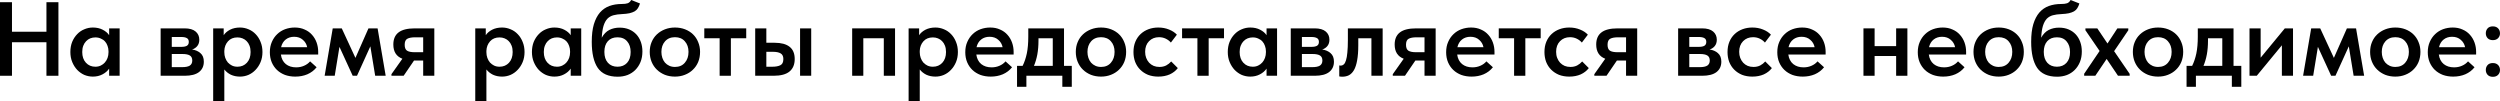
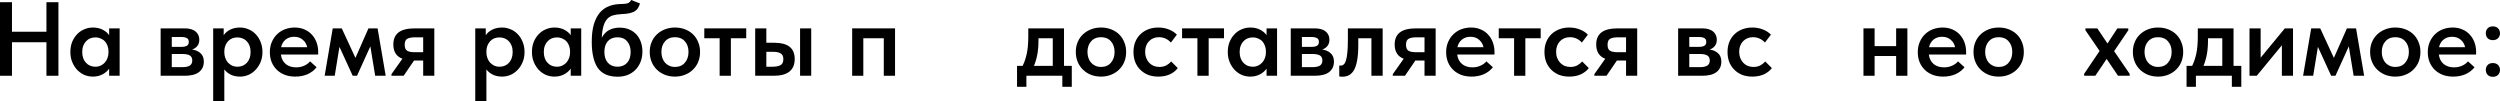
<svg xmlns="http://www.w3.org/2000/svg" viewBox="0 0 648.041 26.176" fill="none">
  <path d="M12.039 10.95H3.105V19.639H0V0.572H3.105V8.226H12.039V0.572H15.145V19.639H12.039V10.95Z" fill="black" />
  <path d="M24.069 19.857C23.306 19.857 22.571 19.711 21.862 19.421C21.172 19.112 20.555 18.676 20.01 18.114C19.484 17.551 19.057 16.879 18.73 16.098C18.403 15.317 18.24 14.445 18.24 13.483C18.24 12.521 18.394 11.649 18.703 10.868C19.03 10.087 19.456 9.424 19.983 8.88C20.51 8.317 21.127 7.89 21.835 7.599C22.543 7.291 23.288 7.136 24.069 7.136C25.049 7.136 25.903 7.327 26.629 7.708C27.374 8.09 27.927 8.562 28.291 9.125V7.354H31.014V19.639H28.291V17.787C27.873 18.404 27.292 18.903 26.547 19.285C25.821 19.666 24.995 19.857 24.069 19.857ZM24.722 17.296C25.231 17.296 25.694 17.196 26.112 16.997C26.529 16.797 26.883 16.534 27.174 16.207C27.483 15.862 27.719 15.462 27.882 15.008C28.045 14.554 28.127 14.064 28.127 13.537V13.32C28.127 12.811 28.045 12.339 27.882 11.903C27.737 11.467 27.519 11.086 27.228 10.759C26.938 10.432 26.575 10.178 26.139 9.996C25.721 9.797 25.249 9.697 24.722 9.697C24.25 9.697 23.805 9.779 23.388 9.942C22.988 10.105 22.634 10.351 22.325 10.677C22.017 10.986 21.772 11.377 21.59 11.849C21.408 12.321 21.318 12.866 21.318 13.483C21.318 14.645 21.635 15.571 22.271 16.261C22.907 16.951 23.724 17.296 24.722 17.296Z" fill="black" />
  <path d="M41.64 7.354H47.851C49.122 7.354 50.075 7.627 50.711 8.172C51.346 8.716 51.664 9.424 51.664 10.296C51.664 10.968 51.482 11.522 51.119 11.958C50.774 12.375 50.329 12.666 49.784 12.829C50.674 12.956 51.401 13.274 51.963 13.783C52.545 14.273 52.835 15.008 52.835 15.989C52.835 17.133 52.418 18.032 51.582 18.685C50.747 19.321 49.512 19.639 47.878 19.639H41.64V7.354ZM44.527 14.001V17.405H47.197C48.123 17.405 48.795 17.269 49.212 16.997C49.63 16.706 49.839 16.27 49.839 15.689C49.839 15.072 49.63 14.636 49.212 14.382C48.795 14.128 48.168 14.001 47.333 14.001H44.527ZM44.527 9.588V12.148H47.006C47.624 12.148 48.096 12.058 48.423 11.876C48.768 11.676 48.94 11.34 48.94 10.868C48.94 10.396 48.777 10.069 48.45 9.888C48.123 9.688 47.633 9.588 46.979 9.588H44.527Z" fill="black" />
  <path d="M55.259 26.176V7.354H57.983V9.125C58.346 8.562 58.891 8.09 59.618 7.708C60.362 7.327 61.225 7.136 62.205 7.136C62.986 7.136 63.73 7.291 64.439 7.599C65.147 7.89 65.764 8.317 66.291 8.88C66.817 9.424 67.235 10.087 67.544 10.868C67.871 11.649 68.034 12.521 68.034 13.483C68.034 14.445 67.871 15.317 67.544 16.098C67.217 16.879 66.781 17.551 66.236 18.114C65.71 18.676 65.093 19.112 64.384 19.421C63.694 19.711 62.968 19.857 62.205 19.857C61.333 19.857 60.544 19.693 59.835 19.366C59.145 19.021 58.582 18.567 58.147 18.005V26.176H55.259ZM61.551 9.697C60.516 9.697 59.699 10.033 59.1 10.705C58.501 11.377 58.183 12.203 58.147 13.183V13.537C58.147 14.064 58.228 14.554 58.392 15.008C58.555 15.462 58.782 15.862 59.073 16.207C59.381 16.534 59.735 16.797 60.135 16.997C60.553 17.196 61.025 17.296 61.551 17.296C62.55 17.296 63.367 16.951 64.003 16.261C64.638 15.571 64.956 14.645 64.956 13.483C64.956 12.866 64.865 12.321 64.684 11.849C64.502 11.377 64.257 10.986 63.948 10.677C63.64 10.351 63.277 10.105 62.859 9.942C62.459 9.779 62.023 9.697 61.551 9.697Z" fill="black" />
  <path d="M76.542 19.857C75.579 19.857 74.689 19.711 73.872 19.421C73.073 19.112 72.383 18.685 71.802 18.141C71.221 17.578 70.767 16.915 70.44 16.152C70.113 15.372 69.95 14.5 69.95 13.537C69.95 12.539 70.123 11.649 70.468 10.868C70.813 10.069 71.276 9.397 71.857 8.852C72.438 8.29 73.119 7.863 73.9 7.572C74.699 7.282 75.534 7.136 76.406 7.136C77.368 7.136 78.221 7.309 78.966 7.654C79.729 7.981 80.364 8.435 80.873 9.016C81.399 9.597 81.799 10.269 82.071 11.032C82.343 11.794 82.48 12.593 82.48 13.428V14.137H72.81C72.955 15.208 73.382 16.034 74.09 16.615C74.798 17.178 75.688 17.46 76.759 17.46C77.504 17.46 78.185 17.324 78.802 17.051C79.438 16.779 79.965 16.397 80.382 15.907L82.071 17.433C81.435 18.232 80.636 18.84 79.674 19.258C78.73 19.657 77.686 19.857 76.542 19.857ZM76.242 9.533C75.389 9.533 74.662 9.769 74.063 10.242C73.464 10.714 73.064 11.377 72.865 12.23H79.62C79.474 11.467 79.102 10.832 78.503 10.323C77.922 9.797 77.168 9.533 76.242 9.533Z" fill="black" />
  <path d="M86.249 7.354H88.592L92.133 15.008L95.51 7.354H97.88L99.977 19.639H97.253L96.001 12.012L92.541 19.639H91.425L87.992 12.148L86.767 19.639H84.152L86.249 7.354Z" fill="black" />
  <path d="M101.469 19.23L104.302 15.226C102.74 14.627 101.959 13.401 101.959 11.549C101.959 10.151 102.404 9.107 103.294 8.417C104.202 7.708 105.609 7.354 107.516 7.354H112.582V19.639H109.695V15.689H107.325L104.629 19.639H101.469V19.23ZM109.695 13.537V9.67H107.652C106.726 9.67 106.036 9.797 105.582 10.051C105.128 10.287 104.901 10.805 104.901 11.604C104.901 12.348 105.101 12.857 105.5 13.129C105.918 13.401 106.59 13.537 107.516 13.537H109.695Z" fill="black" />
  <path d="M123.196 26.176V7.354H125.919V9.125C126.283 8.562 126.827 8.09 127.554 7.708C128.298 7.327 129.161 7.136 130.142 7.136C130.922 7.136 131.667 7.291 132.375 7.599C133.083 7.89 133.701 8.317 134.227 8.88C134.754 9.424 135.171 10.087 135.48 10.868C135.807 11.649 135.97 12.521 135.97 13.483C135.97 14.445 135.807 15.317 135.48 16.098C135.153 16.879 134.718 17.551 134.173 18.114C133.646 18.676 133.029 19.112 132.321 19.421C131.631 19.711 130.904 19.857 130.142 19.857C129.27 19.857 128.48 19.693 127.772 19.366C127.082 19.021 126.519 18.567 126.083 18.005V26.176H123.196ZM129.488 9.697C128.453 9.697 127.636 10.033 127.036 10.705C126.437 11.377 126.119 12.203 126.083 13.183V13.537C126.083 14.064 126.165 14.554 126.328 15.008C126.491 15.462 126.718 15.862 127.009 16.207C127.318 16.534 127.672 16.797 128.071 16.997C128.489 17.196 128.961 17.296 129.488 17.296C130.486 17.296 131.304 16.951 131.939 16.261C132.575 15.571 132.892 14.645 132.892 13.483C132.892 12.866 132.802 12.321 132.62 11.849C132.439 11.377 132.193 10.986 131.885 10.677C131.576 10.351 131.213 10.105 130.795 9.942C130.396 9.779 129.96 9.697 129.488 9.697Z" fill="black" />
  <path d="M143.715 19.857C142.953 19.857 142.217 19.711 141.509 19.421C140.819 19.112 140.202 18.676 139.657 18.114C139.13 17.551 138.704 16.879 138.377 16.098C138.05 15.317 137.886 14.445 137.886 13.483C137.886 12.521 138.041 11.649 138.349 10.868C138.676 10.087 139.103 9.424 139.629 8.88C140.156 8.317 140.774 7.89 141.482 7.599C142.19 7.291 142.934 7.136 143.715 7.136C144.696 7.136 145.549 7.327 146.276 7.708C147.02 8.09 147.574 8.562 147.937 9.125V7.354H150.661V19.639H147.937V17.787C147.52 18.404 146.939 18.903 146.194 19.285C145.468 19.666 144.641 19.857 143.715 19.857ZM144.369 17.296C144.878 17.296 145.341 17.196 145.758 16.997C146.176 16.797 146.53 16.534 146.82 16.207C147.129 15.862 147.365 15.462 147.529 15.008C147.692 14.554 147.774 14.064 147.774 13.537V13.32C147.774 12.811 147.692 12.339 147.529 11.903C147.383 11.467 147.166 11.086 146.875 10.759C146.584 10.432 146.221 10.178 145.785 9.996C145.368 9.797 144.896 9.697 144.369 9.697C143.897 9.697 143.452 9.779 143.034 9.942C142.635 10.105 142.281 10.351 141.972 10.677C141.663 10.986 141.418 11.377 141.237 11.849C141.055 12.321 140.964 12.866 140.964 13.483C140.964 14.645 141.282 15.571 141.917 16.261C142.553 16.951 143.37 17.296 144.369 17.296Z" fill="black" />
  <path d="M160.122 19.884C157.725 19.884 156 19.121 154.947 17.596C153.912 16.071 153.394 13.819 153.394 10.841C153.394 9.043 153.576 7.527 153.939 6.292C154.32 5.039 154.847 4.022 155.519 3.241C156.209 2.461 157.026 1.898 157.97 1.553C158.932 1.208 159.986 1.035 161.13 1.035C161.82 1.035 162.346 0.972 162.71 0.844C163.091 0.699 163.391 0.418 163.608 0L165.897 0.899C165.751 1.371 165.57 1.78 165.352 2.125C165.152 2.451 164.871 2.724 164.507 2.942C164.144 3.141 163.699 3.305 163.173 3.432C162.646 3.541 162.001 3.614 161.239 3.65C160.385 3.686 159.65 3.786 159.032 3.95C158.415 4.113 157.888 4.413 157.452 4.848C157.035 5.284 156.699 5.902 156.445 6.701C156.209 7.481 156.054 8.507 155.982 9.779C156.508 8.834 157.162 8.162 157.943 7.763C158.742 7.363 159.632 7.164 160.612 7.164C161.538 7.164 162.365 7.318 163.091 7.627C163.817 7.935 164.435 8.362 164.943 8.907C165.452 9.452 165.842 10.105 166.114 10.868C166.387 11.613 166.523 12.439 166.523 13.347C166.523 14.364 166.36 15.272 166.033 16.071C165.706 16.87 165.252 17.56 164.671 18.141C164.108 18.704 163.436 19.139 162.655 19.448C161.874 19.739 161.03 19.884 160.122 19.884ZM160.067 17.296C161.103 17.296 161.929 16.96 162.546 16.289C163.164 15.617 163.472 14.681 163.472 13.483C163.472 12.339 163.173 11.422 162.573 10.732C161.992 10.024 161.157 9.67 160.067 9.67C158.996 9.67 158.161 10.006 157.561 10.677C156.962 11.349 156.663 12.275 156.663 13.456C156.663 14.654 156.971 15.598 157.589 16.289C158.206 16.96 159.032 17.296 160.067 17.296Z" fill="black" />
  <path d="M174.96 19.857C174.016 19.857 173.144 19.702 172.345 19.394C171.546 19.067 170.856 18.622 170.275 18.059C169.694 17.496 169.24 16.824 168.913 16.043C168.586 15.244 168.423 14.382 168.423 13.456C168.423 12.511 168.586 11.658 168.913 10.895C169.24 10.115 169.694 9.452 170.275 8.907C170.874 8.344 171.574 7.908 172.373 7.599C173.172 7.291 174.034 7.136 174.96 7.136C175.905 7.136 176.776 7.291 177.575 7.599C178.374 7.908 179.064 8.344 179.645 8.907C180.226 9.47 180.671 10.142 180.98 10.923C181.307 11.685 181.47 12.53 181.47 13.456C181.47 14.4 181.307 15.272 180.98 16.071C180.653 16.851 180.19 17.523 179.591 18.086C179.01 18.649 178.32 19.085 177.521 19.394C176.74 19.702 175.886 19.857 174.96 19.857ZM174.96 17.351C176.05 17.351 176.903 16.988 177.521 16.261C178.156 15.535 178.474 14.6 178.474 13.456C178.474 12.33 178.156 11.413 177.521 10.705C176.903 9.996 176.05 9.642 174.96 9.642C173.871 9.642 173.008 10.006 172.373 10.732C171.755 11.44 171.446 12.348 171.446 13.456C171.446 14.001 171.528 14.518 171.692 15.008C171.855 15.48 172.082 15.889 172.373 16.234C172.681 16.579 173.053 16.851 173.489 17.051C173.925 17.251 174.416 17.351 174.96 17.351Z" fill="black" />
  <path d="M186.541 9.915H182.565V7.354H193.433V9.915H189.456V19.639H186.541V9.915Z" fill="black" />
  <path d="M200.799 11.086C202.506 11.086 203.796 11.431 204.667 12.121C205.557 12.811 206.002 13.873 206.002 15.308C206.002 16.724 205.548 17.805 204.64 18.549C203.75 19.276 202.379 19.639 200.527 19.639H195.76V7.354H198.648V11.086H200.799ZM207.391 7.354H210.278V19.639H207.391V7.354ZM200.2 17.296C201.072 17.296 201.762 17.169 202.27 16.915C202.797 16.661 203.06 16.125 203.06 15.308C203.06 14.6 202.824 14.109 202.352 13.837C201.898 13.565 201.226 13.428 200.336 13.428H198.648V17.296H200.2Z" fill="black" />
  <path d="M220.897 7.354H232.01V19.639H229.096V9.915H223.785V19.639H220.897V7.354Z" fill="black" />
-   <path d="M235.527 26.176V7.354H238.251V9.125C238.614 8.562 239.159 8.09 239.885 7.708C240.63 7.327 241.492 7.136 242.473 7.136C243.254 7.136 243.998 7.291 244.707 7.599C245.415 7.89 246.032 8.317 246.559 8.88C247.085 9.424 247.503 10.087 247.812 10.868C248.139 11.649 248.302 12.521 248.302 13.483C248.302 14.445 248.139 15.317 247.812 16.098C247.485 16.879 247.049 17.551 246.504 18.114C245.978 18.676 245.36 19.112 244.652 19.421C243.962 19.711 243.236 19.857 242.473 19.857C241.601 19.857 240.812 19.693 240.103 19.366C239.413 19.021 238.85 18.567 238.415 18.005V26.176H235.527ZM241.819 9.697C240.784 9.697 239.967 10.033 239.368 10.705C238.769 11.377 238.451 12.203 238.415 13.183V13.537C238.415 14.064 238.496 14.554 238.66 15.008C238.823 15.462 239.05 15.862 239.341 16.207C239.649 16.534 240.003 16.797 240.403 16.997C240.821 17.196 241.293 17.296 241.819 17.296C242.818 17.296 243.635 16.951 244.271 16.261C244.906 15.571 245.224 14.645 245.224 13.483C245.224 12.866 245.133 12.321 244.952 11.849C244.77 11.377 244.525 10.986 244.216 10.677C243.908 10.351 243.544 10.105 243.127 9.942C242.727 9.779 242.291 9.697 241.819 9.697Z" fill="black" />
-   <path d="M256.81 19.857C255.847 19.857 254.958 19.711 254.141 19.421C253.341 19.112 252.651 18.685 252.071 18.141C251.489 17.578 251.034 16.915 250.709 16.152C250.382 15.372 250.217 14.5 250.217 13.537C250.217 12.539 250.389 11.649 250.737 10.868C251.082 10.069 251.544 9.397 252.124 8.852C252.706 8.29 253.386 7.863 254.168 7.572C254.965 7.282 255.803 7.136 256.672 7.136C257.637 7.136 258.489 7.309 259.234 7.654C259.996 7.981 260.631 8.435 261.141 9.016C261.668 9.597 262.065 10.269 262.338 11.032C262.61 11.794 262.748 12.593 262.748 13.428V14.137H253.078C253.223 15.208 253.651 16.034 254.358 16.615C255.065 17.178 255.955 17.46 257.027 17.46C257.772 17.46 258.454 17.324 259.071 17.051C259.706 16.779 260.234 16.397 260.651 15.907L262.338 17.433C261.703 18.232 260.903 18.84 259.941 19.258C258.996 19.657 257.954 19.857 256.81 19.857ZM256.51 9.533C255.658 9.533 254.93 9.769 254.33 10.242C253.731 10.714 253.333 11.377 253.133 12.23H259.889C259.741 11.467 259.369 10.832 258.772 10.323C258.189 9.797 257.437 9.533 256.51 9.533Z" fill="black" />
  <path d="M263.632 17.078H265.077C265.549 16.134 265.912 15.063 266.167 13.864C266.422 12.648 266.547 11.195 266.547 9.506V7.354H275.809V17.078H277.825V22.499H275.374V19.639H266.057V22.499H263.632V17.078ZM269.191 10.514C269.191 11.84 269.091 13.038 268.891 14.109C268.691 15.181 268.398 16.171 268.019 17.078H272.894V9.915H269.191V10.514Z" fill="black" />
  <path d="M285.403 19.857C284.458 19.857 283.589 19.702 282.789 19.394C281.989 19.067 281.299 18.622 280.719 18.059C280.137 17.496 279.682 16.824 279.357 16.043C279.03 15.244 278.865 14.382 278.865 13.456C278.865 12.511 279.03 11.658 279.357 10.895C279.682 10.115 280.137 9.452 280.719 8.907C281.317 8.344 282.017 7.908 282.816 7.599C283.614 7.291 284.478 7.136 285.403 7.136C286.348 7.136 287.22 7.291 288.017 7.599C288.817 7.908 289.507 8.344 290.089 8.907C290.669 9.47 291.114 10.142 291.424 10.923C291.751 11.685 291.913 12.53 291.913 13.456C291.913 14.4 291.751 15.272 291.424 16.071C291.096 16.851 290.634 17.523 290.034 18.086C289.452 18.649 288.762 19.085 287.965 19.394C287.182 19.702 286.33 19.857 285.403 19.857ZM285.403 17.351C286.493 17.351 287.347 16.988 287.965 16.261C288.599 15.535 288.917 14.6 288.917 13.456C288.917 12.33 288.599 11.413 287.965 10.705C287.347 9.996 286.493 9.642 285.403 9.642C284.313 9.642 283.451 10.006 282.816 10.732C282.199 11.44 281.889 12.348 281.889 13.456C281.889 14.001 281.972 14.518 282.134 15.008C282.299 15.48 282.524 15.889 282.816 16.234C283.124 16.579 283.496 16.851 283.933 17.051C284.368 17.251 284.858 17.351 285.403 17.351Z" fill="black" />
  <path d="M300.243 19.857C299.263 19.857 298.374 19.702 297.574 19.394C296.794 19.067 296.122 18.622 295.56 18.059C294.995 17.496 294.56 16.824 294.25 16.043C293.96 15.263 293.815 14.409 293.815 13.483C293.815 12.484 293.978 11.594 294.305 10.814C294.632 10.033 295.087 9.37 295.667 8.825C296.249 8.28 296.929 7.863 297.711 7.572C298.491 7.282 299.336 7.136 300.243 7.136C301.26 7.136 302.188 7.309 303.022 7.654C303.857 7.981 304.537 8.426 305.064 8.989L303.512 11.032C303.15 10.614 302.705 10.278 302.178 10.024C301.65 9.769 301.07 9.642 300.433 9.642C299.381 9.642 298.519 9.987 297.846 10.677C297.174 11.367 296.839 12.284 296.839 13.428C296.839 14.01 296.929 14.536 297.112 15.008C297.292 15.48 297.547 15.898 297.874 16.261C298.201 16.606 298.591 16.879 299.046 17.078C299.498 17.26 299.998 17.351 300.543 17.351C301.198 17.351 301.778 17.224 302.288 16.97C302.795 16.697 303.23 16.352 303.595 15.934L305.309 17.65C304.784 18.34 304.084 18.885 303.212 19.285C302.34 19.666 301.35 19.857 300.243 19.857Z" fill="black" />
  <path d="M310.39 9.915H306.414V7.354H317.283V9.915H313.306V19.639H310.39V9.915Z" fill="black" />
  <path d="M324.09 19.857C323.326 19.857 322.591 19.711 321.884 19.421C321.194 19.112 320.577 18.676 320.032 18.114C319.504 17.551 319.077 16.879 318.75 16.098C318.425 15.317 318.26 14.445 318.26 13.483C318.26 12.521 318.415 11.649 318.725 10.868C319.05 10.087 319.477 9.424 320.004 8.88C320.532 8.317 321.149 7.89 321.856 7.599C322.563 7.291 323.308 7.136 324.09 7.136C325.07 7.136 325.922 7.327 326.65 7.708C327.394 8.09 327.949 8.562 328.312 9.125V7.354H331.036V19.639H328.312V17.787C327.894 18.404 327.312 18.903 326.567 19.285C325.842 19.666 325.015 19.857 324.09 19.857ZM324.743 17.296C325.253 17.296 325.715 17.196 326.132 16.997C326.55 16.797 326.905 16.534 327.194 16.207C327.504 15.862 327.739 15.462 327.902 15.008C328.067 14.554 328.149 14.064 328.149 13.537V13.32C328.149 12.811 328.067 12.339 327.902 11.903C327.757 11.467 327.539 11.086 327.249 10.759C326.96 10.432 326.595 10.178 326.16 9.996C325.742 9.797 325.27 9.697 324.743 9.697C324.27 9.697 323.826 9.779 323.408 9.942C323.008 10.105 322.656 10.351 322.346 10.677C322.039 10.986 321.791 11.377 321.611 11.849C321.429 12.321 321.339 12.866 321.339 13.483C321.339 14.645 321.656 15.571 322.291 16.261C322.928 16.951 323.746 17.296 324.743 17.296Z" fill="black" />
  <path d="M334.585 7.354H340.795C342.067 7.354 343.019 7.627 343.657 8.172C344.291 8.716 344.609 9.424 344.609 10.296C344.609 10.968 344.426 11.522 344.064 11.958C343.719 12.375 343.274 12.666 342.729 12.829C343.619 12.956 344.346 13.274 344.909 13.783C345.491 14.273 345.781 15.008 345.781 15.989C345.781 17.133 345.364 18.032 344.526 18.685C343.692 19.321 342.457 19.639 340.823 19.639H334.585V7.354ZM337.474 14.001V17.405H340.143C341.068 17.405 341.74 17.269 342.157 16.997C342.575 16.706 342.784 16.27 342.784 15.689C342.784 15.072 342.575 14.636 342.157 14.382C341.74 14.128 341.112 14.001 340.278 14.001H337.474ZM337.474 9.588V12.148H339.95C340.568 12.148 341.04 12.058 341.367 11.876C341.712 11.676 341.885 11.34 341.885 10.868C341.885 10.396 341.722 10.069 341.395 9.888C341.068 9.688 340.578 9.588 339.925 9.588H337.474Z" fill="black" />
  <path d="M347.948 19.884C347.748 19.884 347.585 19.875 347.458 19.857C347.348 19.839 347.248 19.82 347.158 19.802V16.97C347.231 16.988 347.303 16.997 347.375 16.997C347.448 16.997 347.513 16.997 347.565 16.997C347.858 16.997 348.11 16.897 348.33 16.697C348.565 16.479 348.755 16.125 348.902 15.635C349.065 15.126 349.182 14.454 349.255 13.619C349.347 12.766 349.392 11.703 349.392 10.432V7.354H358.407V19.639H355.493V9.915H352.089V11.767C352.089 13.31 351.989 14.609 351.789 15.662C351.607 16.697 351.334 17.532 350.972 18.168C350.609 18.785 350.172 19.23 349.665 19.503C349.155 19.757 348.583 19.884 347.948 19.884Z" fill="black" />
  <path d="M361.031 19.23L363.865 15.226C362.303 14.627 361.521 13.401 361.521 11.549C361.521 10.151 361.966 9.107 362.855 8.417C363.765 7.708 365.172 7.354 367.079 7.354H372.145V19.639H369.258V15.689H366.887L364.19 19.639H361.031V19.23ZM369.258 13.537V9.67H367.214C366.289 9.67 365.597 9.797 365.145 10.051C364.69 10.287 364.462 10.805 364.462 11.604C364.462 12.348 364.662 12.857 365.062 13.129C365.48 13.401 366.152 13.537 367.079 13.537H369.258Z" fill="black" />
  <path d="M381.457 19.857C380.495 19.857 379.605 19.711 378.788 19.421C377.988 19.112 377.298 18.685 376.719 18.141C376.136 17.578 375.681 16.915 375.356 16.152C375.029 15.372 374.864 14.5 374.864 13.537C374.864 12.539 375.037 11.649 375.384 10.868C375.729 10.069 376.191 9.397 376.771 8.852C377.353 8.29 378.033 7.863 378.815 7.572C379.613 7.282 380.45 7.136 381.32 7.136C382.284 7.136 383.136 7.309 383.881 7.654C384.643 7.981 385.278 8.435 385.788 9.016C386.315 9.597 386.713 10.269 386.985 11.032C387.258 11.794 387.395 12.593 387.395 13.428V14.137H377.726C377.871 15.208 378.298 16.034 379.005 16.615C379.713 17.178 380.602 17.46 381.674 17.46C382.419 17.46 383.101 17.324 383.719 17.051C384.354 16.779 384.881 16.397 385.298 15.907L386.985 17.433C386.35 18.232 385.551 18.84 384.588 19.258C383.646 19.657 382.602 19.857 381.457 19.857ZM381.157 9.533C380.305 9.533 379.578 9.769 378.978 10.242C378.378 10.714 377.981 11.377 377.781 12.23H384.536C384.389 11.467 384.016 10.832 383.419 10.323C382.837 9.797 382.084 9.533 381.157 9.533Z" fill="black" />
  <path d="M392.478 9.915H388.502V7.354H399.369V9.915H395.392V19.639H392.478V9.915Z" fill="black" />
  <path d="M406.776 19.857C405.797 19.857 404.907 19.702 404.107 19.394C403.325 19.067 402.655 18.622 402.09 18.059C401.528 17.496 401.093 16.824 400.783 16.043C400.493 15.263 400.348 14.409 400.348 13.483C400.348 12.484 400.511 11.594 400.838 10.814C401.166 10.033 401.618 9.37 402.2 8.825C402.78 8.28 403.462 7.863 404.242 7.572C405.024 7.282 405.869 7.136 406.776 7.136C407.793 7.136 408.718 7.309 409.555 7.654C410.39 7.981 411.07 8.426 411.597 8.989L410.045 11.032C409.683 10.614 409.236 10.278 408.711 10.024C408.183 9.769 407.604 9.642 406.966 9.642C405.914 9.642 405.052 9.987 404.38 10.677C403.707 11.367 403.372 12.284 403.372 13.428C403.372 14.01 403.462 14.536 403.645 15.008C403.825 15.48 404.08 15.898 404.407 16.261C404.734 16.606 405.124 16.879 405.577 17.078C406.032 17.26 406.531 17.351 407.076 17.351C407.729 17.351 408.311 17.224 408.818 16.97C409.328 16.697 409.763 16.352 410.128 15.934L411.842 17.65C411.315 18.34 410.618 18.885 409.745 19.285C408.873 19.666 407.883 19.857 406.776 19.857Z" fill="black" />
  <path d="M413.274 19.23L416.106 15.226C414.544 14.627 413.764 13.401 413.764 11.549C413.764 10.151 414.209 9.107 415.099 8.417C416.006 7.708 417.413 7.354 419.32 7.354H424.388V19.639H421.499V15.689H419.13L416.433 19.639H413.274V19.23ZM421.499 13.537V9.67H419.457C418.53 9.67 417.84 9.797 417.385 10.051C416.933 10.287 416.706 10.805 416.706 11.604C416.706 12.348 416.906 12.857 417.305 13.129C417.723 13.401 418.395 13.537 419.32 13.537H421.499Z" fill="black" />
  <path d="M435 7.354H441.21C442.482 7.354 443.434 7.627 444.072 8.172C444.707 8.716 445.024 9.424 445.024 10.296C445.024 10.968 444.842 11.522 444.479 11.958C444.134 12.375 443.689 12.666 443.145 12.829C444.034 12.956 444.762 13.274 445.324 13.783C445.904 14.273 446.196 15.008 446.196 15.989C446.196 17.133 445.779 18.032 444.942 18.685C444.107 19.321 442.872 19.639 441.238 19.639H435V7.354ZM437.889 14.001V17.405H440.558C441.483 17.405 442.155 17.269 442.572 16.997C442.99 16.706 443.2 16.27 443.2 15.689C443.2 15.072 442.99 14.636 442.572 14.382C442.155 14.128 441.528 14.001 440.693 14.001H437.889ZM437.889 9.588V12.148H440.365C440.983 12.148 441.455 12.058 441.783 11.876C442.127 11.676 442.3 11.34 442.3 10.868C442.3 10.396 442.137 10.069 441.81 9.888C441.483 9.688 440.993 9.588 440.338 9.588H437.889Z" fill="black" />
  <path d="M454.231 19.857C453.249 19.857 452.359 19.702 451.562 19.394C450.78 19.067 450.107 18.622 449.545 18.059C448.983 17.496 448.548 16.824 448.238 16.043C447.948 15.263 447.803 14.409 447.803 13.483C447.803 12.484 447.966 11.594 448.293 10.814C448.62 10.033 449.073 9.37 449.655 8.825C450.235 8.28 450.917 7.863 451.697 7.572C452.479 7.282 453.324 7.136 454.231 7.136C455.248 7.136 456.173 7.309 457.008 7.654C457.845 7.981 458.525 8.426 459.052 8.989L457.5 11.032C457.135 10.614 456.69 10.278 456.165 10.024C455.638 9.769 455.056 9.642 454.421 9.642C453.369 9.642 452.507 9.987 451.834 10.677C451.162 11.367 450.825 12.284 450.825 13.428C450.825 14.01 450.917 14.536 451.097 15.008C451.279 15.48 451.534 15.898 451.862 16.261C452.187 16.606 452.579 16.879 453.031 17.078C453.486 17.26 453.986 17.351 454.531 17.351C455.183 17.351 455.766 17.224 456.273 16.97C456.783 16.697 457.218 16.352 457.58 15.934L459.297 17.65C458.77 18.34 458.072 18.885 457.2 19.285C456.328 19.666 455.338 19.857 454.231 19.857Z" fill="black" />
-   <path d="M467.294 19.857C466.332 19.857 465.442 19.711 464.625 19.421C463.825 19.112 463.136 18.685 462.556 18.141C461.974 17.578 461.521 16.915 461.194 16.152C460.866 15.372 460.704 14.5 460.704 13.537C460.704 12.539 460.876 11.649 461.221 10.868C461.566 10.069 462.029 9.397 462.611 8.852C463.191 8.29 463.873 7.863 464.653 7.572C465.452 7.282 466.287 7.136 467.159 7.136C468.122 7.136 468.974 7.309 469.719 7.654C470.481 7.981 471.118 8.435 471.625 9.016C472.153 9.597 472.553 10.269 472.825 11.032C473.097 11.794 473.232 12.593 473.232 13.428V14.137H463.563C463.708 15.208 464.135 16.034 464.843 16.615C465.552 17.178 466.442 17.46 467.512 17.46C468.256 17.46 468.939 17.324 469.556 17.051C470.191 16.779 470.718 16.397 471.136 15.907L472.825 17.433C472.188 18.232 471.39 18.84 470.428 19.258C469.484 19.657 468.439 19.857 467.294 19.857ZM466.994 9.533C466.142 9.533 465.415 9.769 464.815 10.242C464.218 10.714 463.818 11.377 463.618 12.23H470.373C470.228 11.467 469.856 10.832 469.256 10.323C468.674 9.797 467.922 9.533 466.994 9.533Z" fill="black" />
  <path d="M491.511 14.518H485.928V19.639H483.039V7.354H485.928V11.958H491.511V7.354H494.426V19.639H491.511V14.518Z" fill="black" />
  <path d="M503.71 19.857C502.748 19.857 501.858 19.711 501.041 19.421C500.241 19.112 499.551 18.685 498.972 18.141C498.389 17.578 497.937 16.915 497.61 16.152C497.282 15.372 497.12 14.5 497.12 13.537C497.12 12.539 497.292 11.649 497.637 10.868C497.982 10.069 498.444 9.397 499.024 8.852C499.606 8.29 500.286 7.863 501.068 7.572C501.868 7.282 502.703 7.136 503.575 7.136C504.537 7.136 505.39 7.309 506.134 7.654C506.897 7.981 507.534 8.435 508.041 9.016C508.568 9.597 508.968 10.269 509.241 11.032C509.513 11.794 509.648 12.593 509.648 13.428V14.137H499.979C500.124 15.208 500.551 16.034 501.258 16.615C501.968 17.178 502.858 17.46 503.927 17.46C504.672 17.46 505.355 17.324 505.972 17.051C506.607 16.779 507.134 16.397 507.551 15.907L509.241 17.433C508.603 18.232 507.806 18.84 506.842 19.258C505.899 19.657 504.855 19.857 503.71 19.857ZM503.41 9.533C502.558 9.533 501.831 9.769 501.231 10.242C500.634 10.714 500.234 11.377 500.034 12.23H506.789C506.644 11.467 506.272 10.832 505.672 10.323C505.09 9.797 504.337 9.533 503.41 9.533Z" fill="black" />
  <path d="M518.1 19.857C517.156 19.857 516.284 19.702 515.484 19.394C514.687 19.067 513.997 18.622 513.414 18.059C512.835 17.496 512.38 16.824 512.052 16.043C511.725 15.244 511.563 14.382 511.563 13.456C511.563 12.511 511.725 11.658 512.052 10.895C512.38 10.115 512.835 9.452 513.414 8.907C514.014 8.344 514.714 7.908 515.511 7.599C516.311 7.291 517.173 7.136 518.1 7.136C519.045 7.136 519.915 7.291 520.715 7.599C521.514 7.908 522.204 8.344 522.784 8.907C523.366 9.47 523.811 10.142 524.118 10.923C524.446 11.685 524.608 12.53 524.608 13.456C524.608 14.4 524.446 15.272 524.118 16.071C523.794 16.851 523.329 17.523 522.729 18.086C522.149 18.649 521.459 19.085 520.66 19.394C519.88 19.702 519.025 19.857 518.1 19.857ZM518.1 17.351C519.19 17.351 520.042 16.988 520.66 16.261C521.294 15.535 521.614 14.6 521.614 13.456C521.614 12.33 521.294 11.413 520.66 10.705C520.042 9.996 519.19 9.642 518.1 9.642C517.011 9.642 516.149 10.006 515.511 10.732C514.894 11.44 514.587 12.348 514.587 13.456C514.587 14.001 514.667 14.518 514.831 15.008C514.994 15.48 515.221 15.889 515.511 16.234C515.821 16.579 516.194 16.851 516.628 17.051C517.066 17.251 517.556 17.351 518.1 17.351Z" fill="black" />
-   <path d="M533.241 19.884C530.841 19.884 529.117 19.121 528.065 17.596C527.03 16.071 526.513 13.819 526.513 10.841C526.513 9.043 526.693 7.527 527.058 6.292C527.437 5.039 527.965 4.022 528.637 3.241C529.327 2.461 530.144 1.898 531.089 1.553C532.051 1.208 533.103 1.035 534.248 1.035C534.937 1.035 535.465 0.972 535.827 0.844C536.21 0.699 536.507 0.418 536.727 0L539.014 0.899C538.869 1.371 538.686 1.78 538.469 2.125C538.269 2.451 537.989 2.724 537.624 2.942C537.262 3.141 536.817 3.305 536.29 3.432C535.765 3.541 535.12 3.614 534.355 3.65C533.503 3.686 532.768 3.786 532.151 3.95C531.534 4.113 531.006 4.413 530.569 4.848C530.152 5.284 529.817 5.902 529.562 6.701C529.327 7.481 529.172 8.507 529.099 9.779C529.627 8.834 530.279 8.162 531.061 7.763C531.858 7.363 532.748 7.164 533.73 7.164C534.655 7.164 535.482 7.318 536.21 7.627C536.934 7.935 537.552 8.362 538.061 8.907C538.569 9.452 538.959 10.105 539.231 10.868C539.504 11.613 539.641 12.439 539.641 13.347C539.641 14.364 539.476 15.272 539.151 16.071C538.824 16.87 538.369 17.56 537.789 18.141C537.224 18.704 536.554 19.139 535.772 19.448C534.992 19.739 534.148 19.884 533.241 19.884ZM533.186 17.296C534.22 17.296 535.045 16.96 535.665 16.289C536.282 15.617 536.589 14.681 536.589 13.483C536.589 12.339 536.29 11.422 535.69 10.732C535.11 10.024 534.275 9.67 533.186 9.67C532.113 9.67 531.279 10.006 530.679 10.677C530.079 11.349 529.779 12.275 529.779 13.456C529.779 14.654 530.089 15.598 530.706 16.289C531.324 16.96 532.151 17.296 533.186 17.296Z" fill="black" />
  <path d="M540.251 19.121L544.254 13.211L540.576 7.845V7.354H543.655L546.296 11.277L548.858 7.354H551.69V7.845L548.013 13.265L552.044 19.149V19.639H549.02L546.079 15.281L543.137 19.639H540.251V19.121Z" fill="black" />
  <path d="M559.41 19.857C558.465 19.857 557.593 19.702 556.795 19.394C555.996 19.067 555.306 18.622 554.724 18.059C554.144 17.496 553.689 16.824 553.362 16.043C553.037 15.244 552.872 14.382 552.872 13.456C552.872 12.511 553.037 11.658 553.362 10.895C553.689 10.115 554.144 9.452 554.724 8.907C555.323 8.344 556.023 7.908 556.82 7.599C557.62 7.291 558.482 7.136 559.41 7.136C560.354 7.136 561.224 7.291 562.024 7.599C562.823 7.908 563.513 8.344 564.093 8.907C564.675 9.47 565.12 10.142 565.43 10.923C565.755 11.685 565.92 12.53 565.92 13.456C565.92 14.4 565.755 15.272 565.43 16.071C565.103 16.851 564.638 17.523 564.041 18.086C563.458 18.649 562.769 19.085 561.969 19.394C561.189 19.702 560.334 19.857 559.41 19.857ZM559.41 17.351C560.499 17.351 561.351 16.988 561.969 16.261C562.606 15.535 562.923 14.6 562.923 13.456C562.923 12.33 562.606 11.413 561.969 10.705C561.351 9.996 560.499 9.642 559.41 9.642C558.32 9.642 557.458 10.006 556.82 10.732C556.203 11.44 555.896 12.348 555.896 13.456C555.896 14.001 555.978 14.518 556.141 15.008C556.303 15.48 556.531 15.889 556.82 16.234C557.13 16.579 557.503 16.851 557.938 17.051C558.375 17.251 558.865 17.351 559.41 17.351Z" fill="black" />
  <path d="M566.792 17.078H568.237C568.709 16.134 569.071 15.063 569.326 13.864C569.579 12.648 569.706 11.195 569.706 9.506V7.354H578.968V17.078H580.983V22.499H578.533V19.639H569.216V22.499H566.792V17.078ZM572.35 10.514C572.35 11.84 572.25 13.038 572.051 14.109C571.851 15.181 571.558 16.171 571.178 17.078H576.054V9.915H572.35V10.514Z" fill="black" />
  <path d="M583.109 7.354H585.996V14.954L592.262 7.354H594.386V19.639H591.499V11.74L584.989 19.639H583.109V7.354Z" fill="black" />
  <path d="M599.097 7.354H601.439L604.98 15.008L608.356 7.354H610.728L612.825 19.639H610.101L608.849 12.012L605.387 19.639H604.273L600.839 12.148L599.614 19.639H597L599.097 7.354Z" fill="black" />
  <path d="M620.907 19.857C619.965 19.857 619.093 19.702 618.293 19.394C617.493 19.067 616.804 18.622 616.224 18.059C615.641 17.496 615.189 16.824 614.862 16.043C614.534 15.244 614.372 14.382 614.372 13.456C614.372 12.511 614.534 11.658 614.862 10.895C615.189 10.115 615.641 9.452 616.224 8.907C616.824 8.344 617.521 7.908 618.321 7.599C619.12 7.291 619.983 7.136 620.907 7.136C621.852 7.136 622.724 7.291 623.524 7.599C624.321 7.908 625.013 8.344 625.593 8.907C626.176 9.47 626.62 10.142 626.928 10.923C627.255 11.685 627.418 12.53 627.418 13.456C627.418 14.4 627.255 15.272 626.928 16.071C626.6 16.851 626.138 17.523 625.538 18.086C624.958 18.649 624.269 19.085 623.469 19.394C622.687 19.702 621.834 19.857 620.907 19.857ZM620.907 17.351C621.997 17.351 622.852 16.988 623.469 16.261C624.104 15.535 624.421 14.6 624.421 13.456C624.421 12.33 624.104 11.413 623.469 10.705C622.852 9.996 621.997 9.642 620.907 9.642C619.818 9.642 618.955 10.006 618.321 10.732C617.703 11.44 617.396 12.348 617.396 13.456C617.396 14.001 617.476 14.518 617.641 15.008C617.803 15.48 618.031 15.889 618.321 16.234C618.631 16.579 619.003 16.851 619.438 17.051C619.873 17.251 620.362 17.351 620.907 17.351Z" fill="black" />
  <path d="M635.912 19.857C634.95 19.857 634.061 19.711 633.243 19.421C632.444 19.112 631.754 18.685 631.171 18.141C630.592 17.578 630.137 16.915 629.812 16.152C629.484 15.372 629.32 14.5 629.32 13.537C629.32 12.539 629.492 11.649 629.837 10.868C630.182 10.069 630.647 9.397 631.226 8.852C631.809 8.29 632.489 7.863 633.271 7.572C634.068 7.282 634.905 7.136 635.775 7.136C636.737 7.136 637.592 7.309 638.337 7.654C639.099 7.981 639.734 8.435 640.244 9.016C640.768 9.597 641.168 10.269 641.441 11.032C641.713 11.794 641.851 12.593 641.851 13.428V14.137H632.181C632.326 15.208 632.753 16.034 633.461 16.615C634.168 17.178 635.058 17.46 636.13 17.46C636.875 17.46 637.554 17.324 638.172 17.051C638.809 16.779 639.334 16.397 639.754 15.907L641.441 17.433C640.806 18.232 640.006 18.84 639.044 19.258C638.099 19.657 637.057 19.857 635.912 19.857ZM635.613 9.533C634.758 9.533 634.033 9.769 633.433 10.242C632.833 10.714 632.434 11.377 632.236 12.23H638.989C638.844 11.467 638.472 10.832 637.874 10.323C637.292 9.797 636.54 9.533 635.613 9.533Z" fill="black" />
  <path d="M646.189 19.911C645.607 19.911 645.154 19.739 644.827 19.394C644.517 19.049 644.362 18.631 644.362 18.141C644.362 17.632 644.517 17.206 644.827 16.861C645.134 16.516 645.589 16.343 646.189 16.343C646.769 16.343 647.224 16.516 647.551 16.861C647.876 17.206 648.041 17.632 648.041 18.141C648.041 18.631 647.876 19.049 647.551 19.394C647.224 19.739 646.769 19.911 646.189 19.911ZM646.189 10.405C645.607 10.405 645.154 10.233 644.827 9.888C644.517 9.542 644.362 9.125 644.362 8.635C644.362 8.126 644.517 7.699 644.827 7.354C645.134 7.009 645.589 6.837 646.189 6.837C646.769 6.837 647.224 7.009 647.551 7.354C647.876 7.699 648.041 8.126 648.041 8.635C648.041 9.125 647.876 9.542 647.551 9.888C647.224 10.233 646.769 10.405 646.189 10.405Z" fill="black" />
</svg>